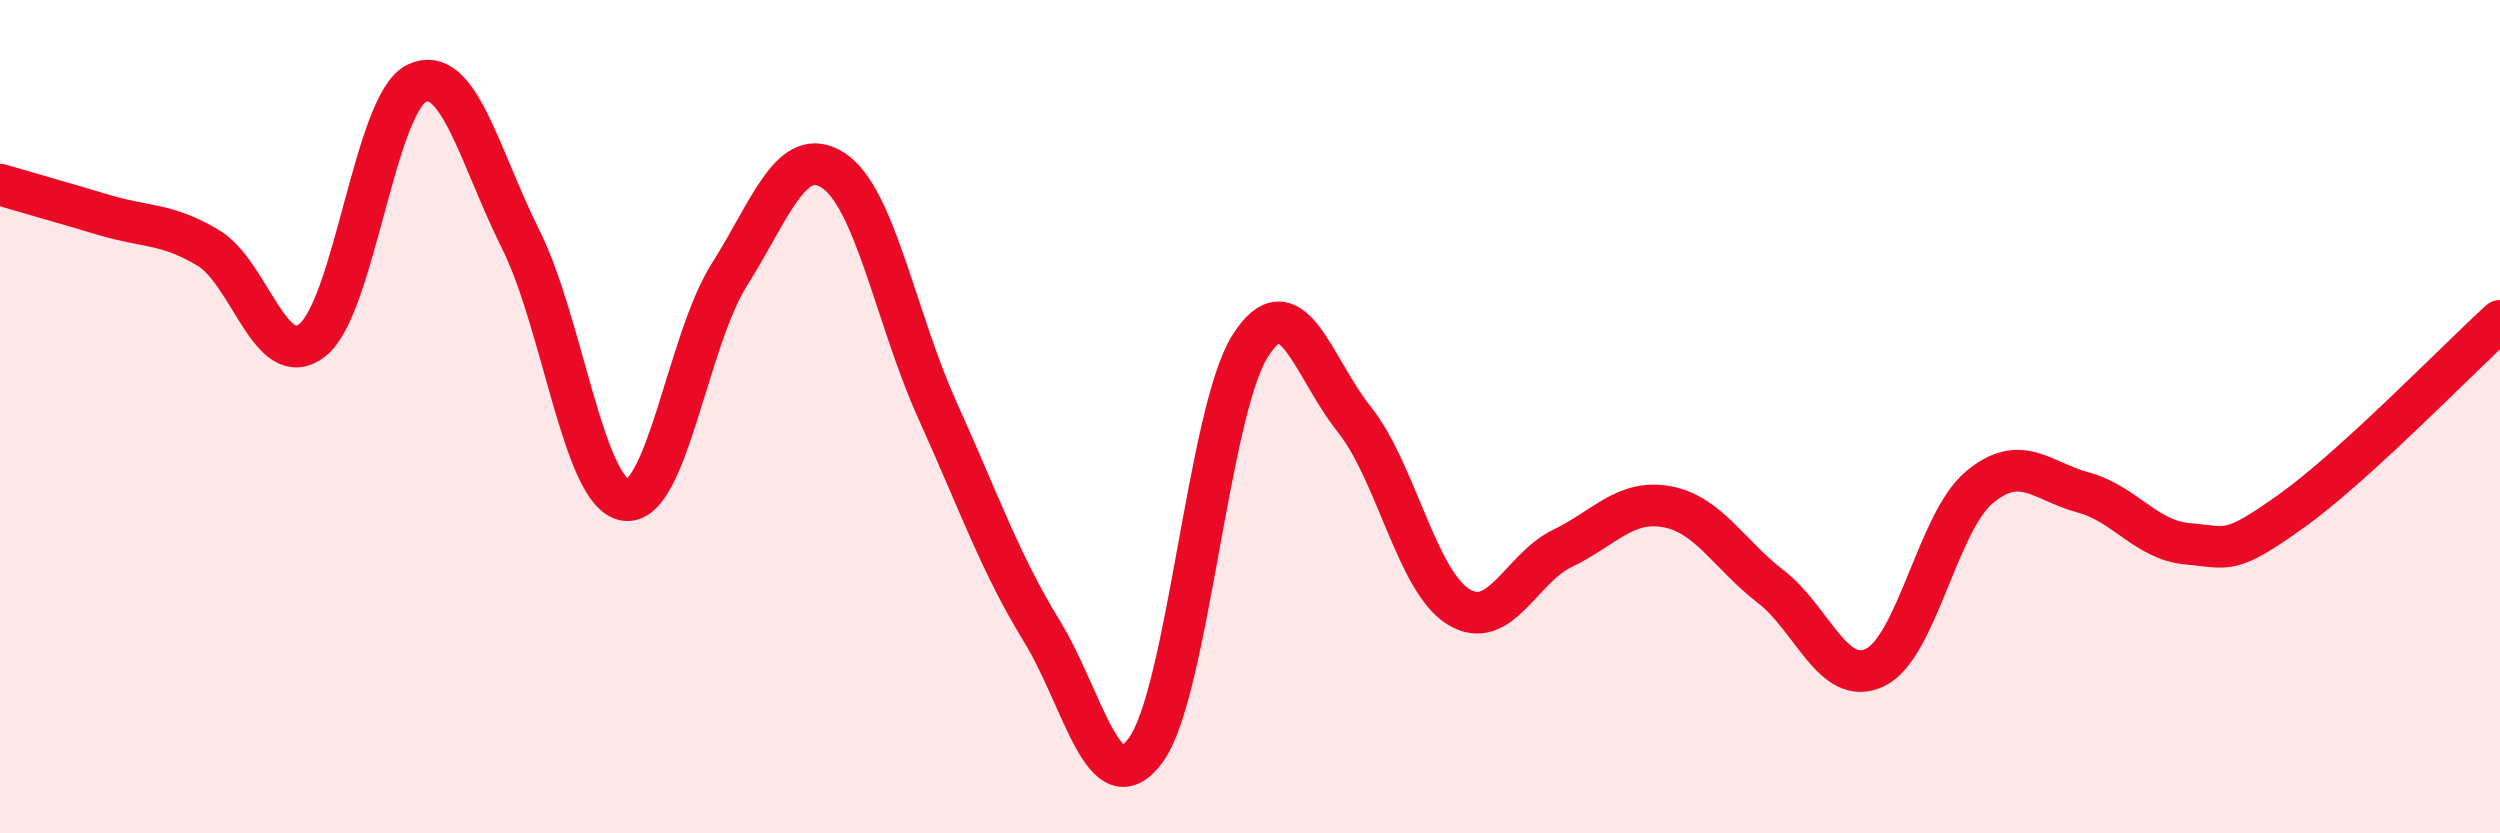
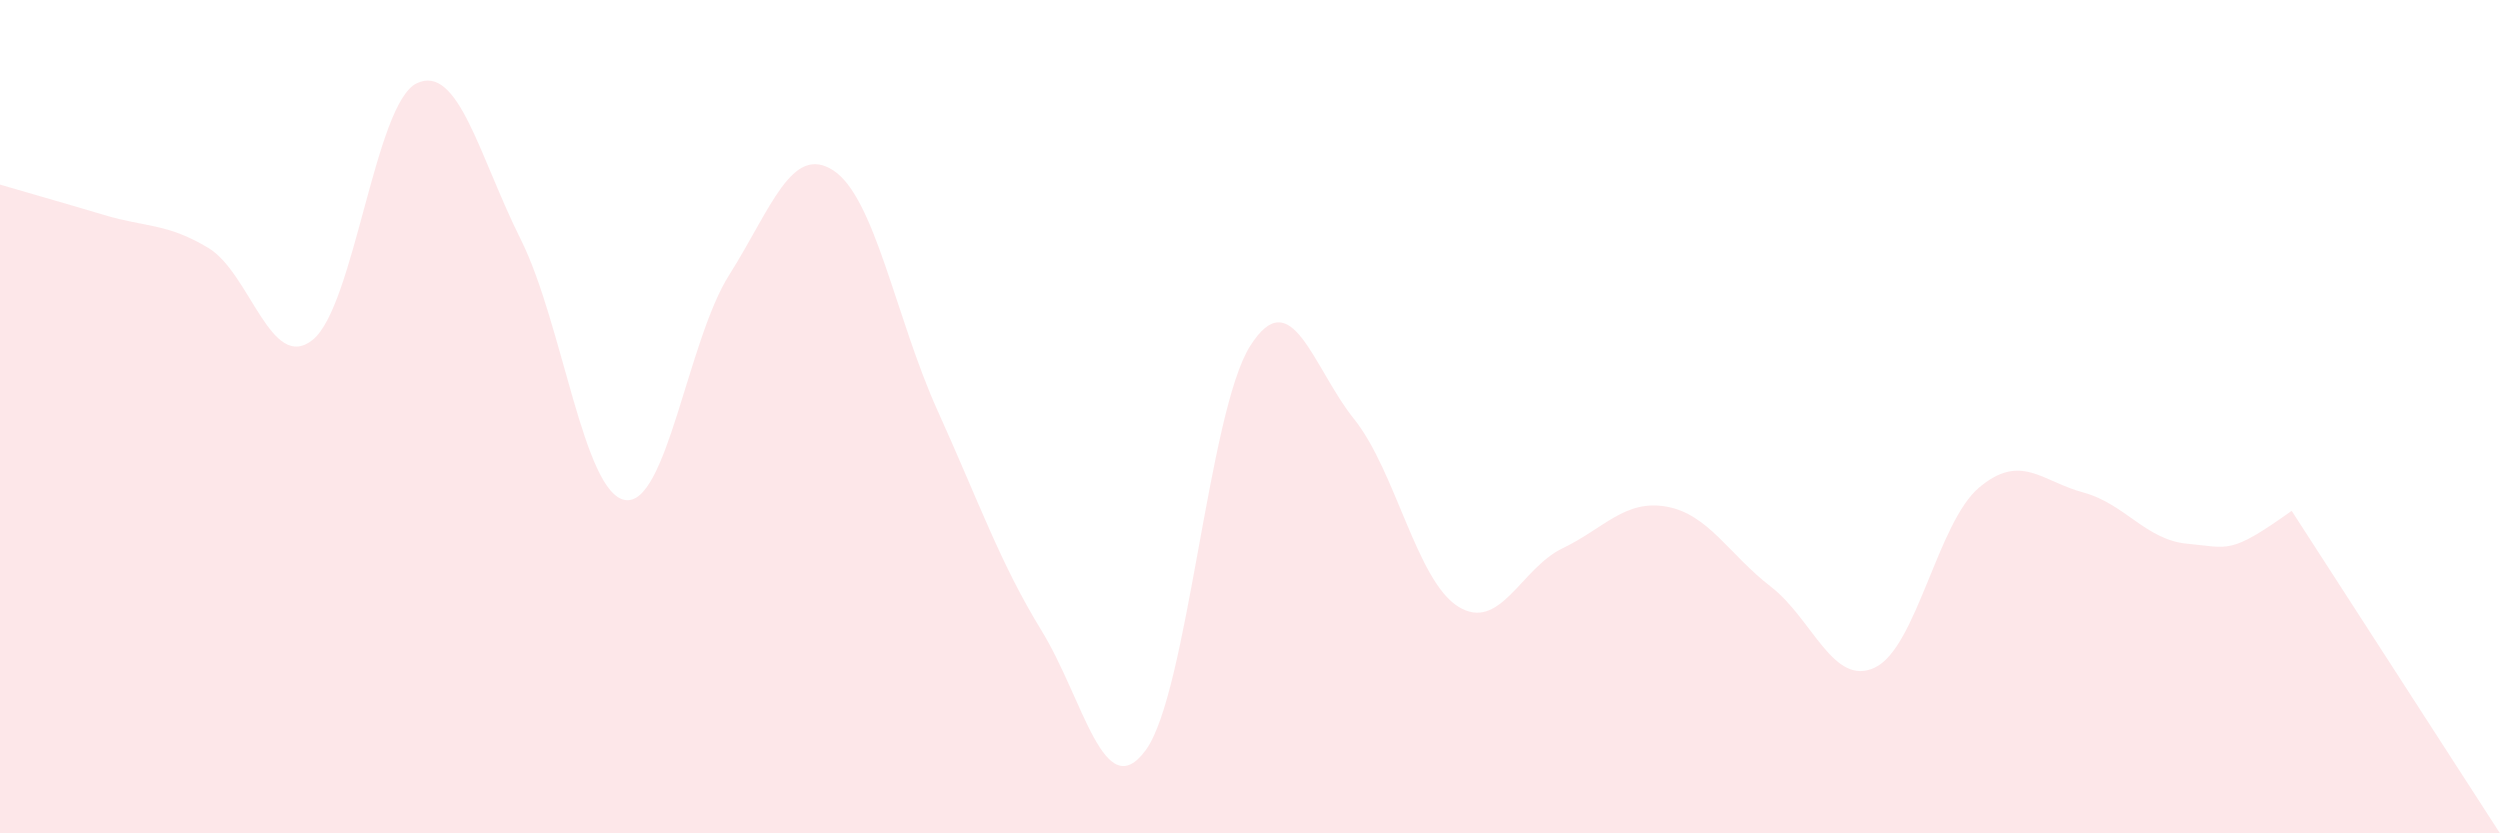
<svg xmlns="http://www.w3.org/2000/svg" width="60" height="20" viewBox="0 0 60 20">
-   <path d="M 0,4.43 C 0.5,4.58 1.5,4.86 2.5,5.16 C 3.5,5.46 4,5.35 5,5.95 C 6,6.55 6.5,8.95 7.5,8.16 C 8.5,7.37 9,2.48 10,2 C 11,1.52 11.5,3.75 12.5,5.75 C 13.5,7.75 14,11.83 15,12 C 16,12.17 16.5,8.18 17.5,6.6 C 18.5,5.02 19,3.44 20,4.09 C 21,4.74 21.5,7.64 22.5,9.85 C 23.5,12.06 24,13.51 25,15.14 C 26,16.77 26.5,19.37 27.5,18 C 28.5,16.63 29,9.9 30,8.31 C 31,6.72 31.5,8.81 32.5,10.06 C 33.5,11.31 34,13.94 35,14.56 C 36,15.18 36.5,13.64 37.5,13.16 C 38.5,12.68 39,11.98 40,12.16 C 41,12.34 41.5,13.31 42.5,14.08 C 43.5,14.85 44,16.5 45,16.02 C 46,15.54 46.5,12.54 47.5,11.7 C 48.5,10.86 49,11.55 50,11.82 C 51,12.09 51.5,12.96 52.5,13.05 C 53.5,13.14 53.5,13.33 55,12.26 C 56.5,11.19 59,8.61 60,7.7L60 20L0 20Z" fill="#EB0A25" opacity="0.1" stroke-linecap="round" stroke-linejoin="round" />
-   <path d="M 0,4.43 C 0.5,4.58 1.5,4.86 2.5,5.16 C 3.5,5.46 4,5.35 5,5.95 C 6,6.55 6.5,8.95 7.5,8.16 C 8.5,7.37 9,2.48 10,2 C 11,1.52 11.5,3.75 12.5,5.75 C 13.5,7.75 14,11.83 15,12 C 16,12.17 16.5,8.18 17.5,6.6 C 18.5,5.02 19,3.44 20,4.09 C 21,4.74 21.5,7.64 22.5,9.85 C 23.5,12.06 24,13.51 25,15.14 C 26,16.77 26.5,19.37 27.5,18 C 28.5,16.63 29,9.9 30,8.31 C 31,6.72 31.5,8.81 32.5,10.06 C 33.5,11.31 34,13.94 35,14.56 C 36,15.18 36.5,13.64 37.5,13.16 C 38.5,12.68 39,11.98 40,12.16 C 41,12.34 41.5,13.31 42.5,14.08 C 43.5,14.85 44,16.5 45,16.02 C 46,15.54 46.5,12.54 47.5,11.7 C 48.5,10.86 49,11.55 50,11.82 C 51,12.09 51.5,12.96 52.5,13.05 C 53.5,13.14 53.5,13.33 55,12.26 C 56.5,11.19 59,8.61 60,7.7" stroke="#EB0A25" stroke-width="1" fill="none" stroke-linecap="round" stroke-linejoin="round" />
+   <path d="M 0,4.43 C 0.5,4.58 1.5,4.86 2.5,5.16 C 3.5,5.46 4,5.35 5,5.95 C 6,6.55 6.5,8.95 7.5,8.16 C 8.5,7.37 9,2.48 10,2 C 11,1.52 11.5,3.75 12.5,5.75 C 13.5,7.75 14,11.83 15,12 C 16,12.17 16.5,8.18 17.5,6.6 C 18.5,5.02 19,3.44 20,4.09 C 21,4.74 21.5,7.64 22.5,9.85 C 23.5,12.06 24,13.51 25,15.14 C 26,16.77 26.5,19.37 27.5,18 C 28.5,16.63 29,9.9 30,8.31 C 31,6.72 31.5,8.81 32.5,10.06 C 33.5,11.31 34,13.94 35,14.56 C 36,15.18 36.5,13.64 37.5,13.16 C 38.5,12.68 39,11.98 40,12.16 C 41,12.34 41.5,13.31 42.5,14.08 C 43.5,14.85 44,16.5 45,16.02 C 46,15.54 46.5,12.54 47.5,11.7 C 48.5,10.86 49,11.55 50,11.82 C 51,12.09 51.5,12.96 52.5,13.05 C 53.5,13.14 53.5,13.33 55,12.26 L60 20L0 20Z" fill="#EB0A25" opacity="0.1" stroke-linecap="round" stroke-linejoin="round" />
</svg>